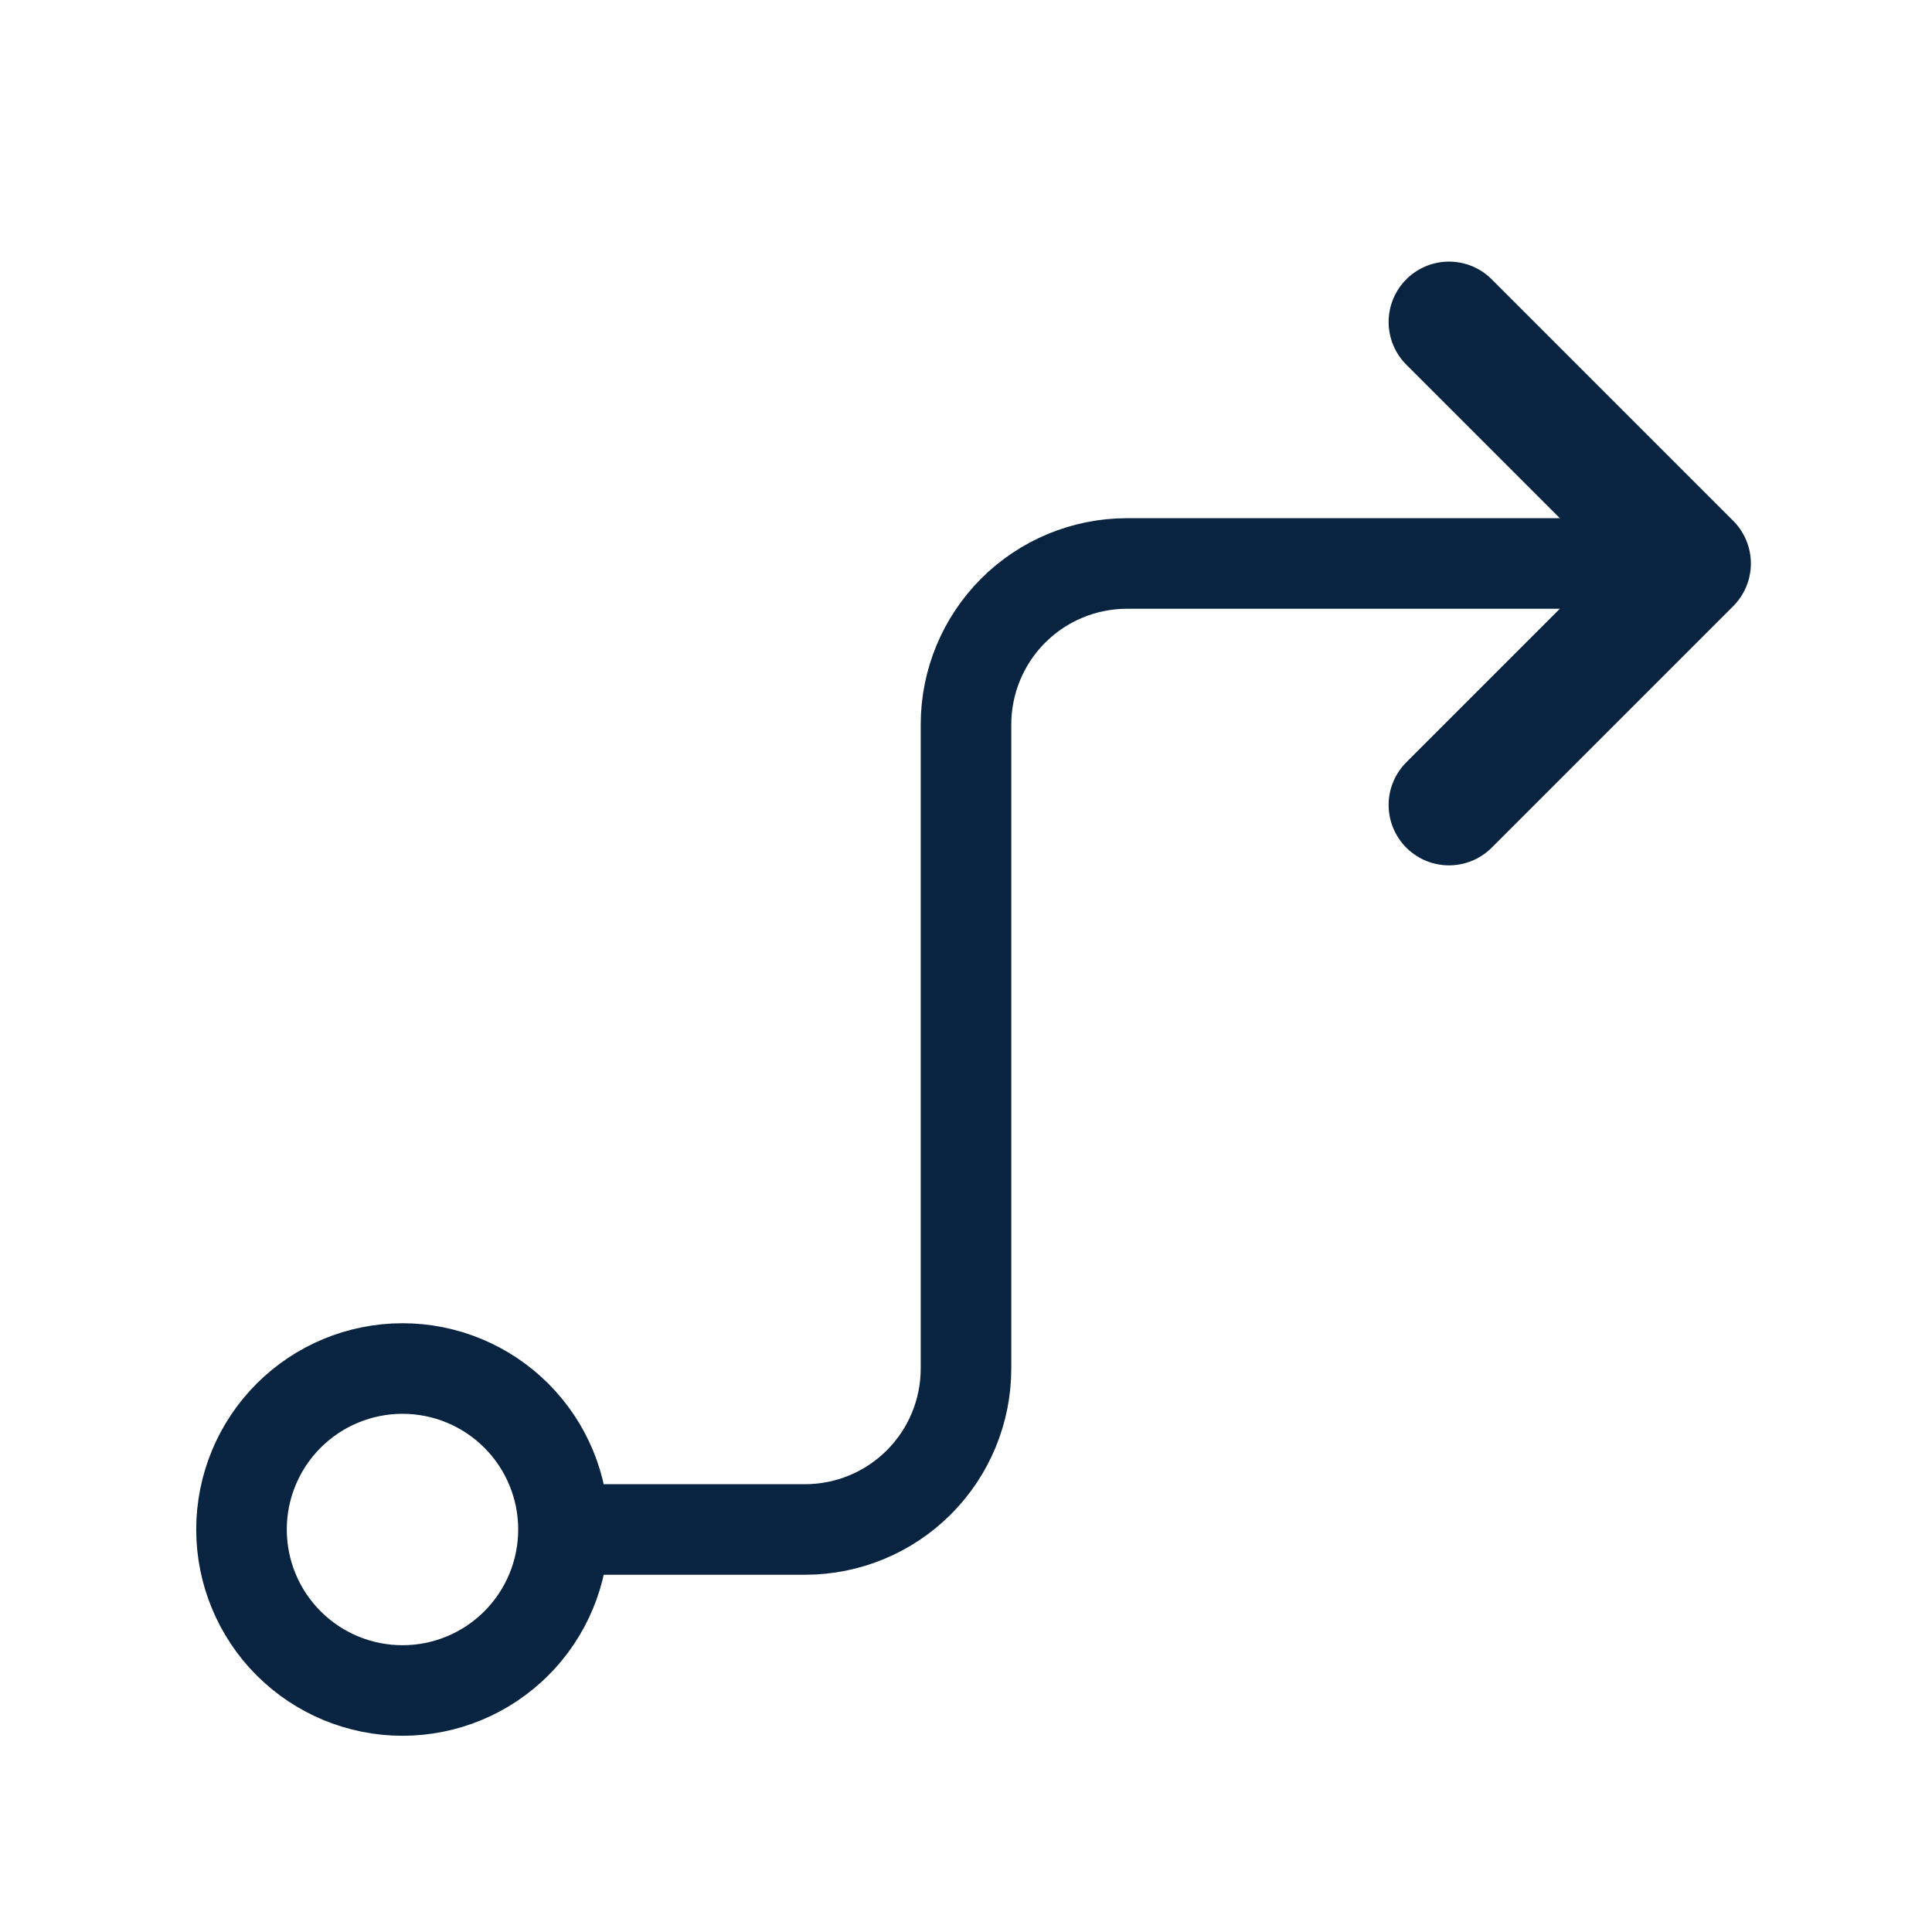
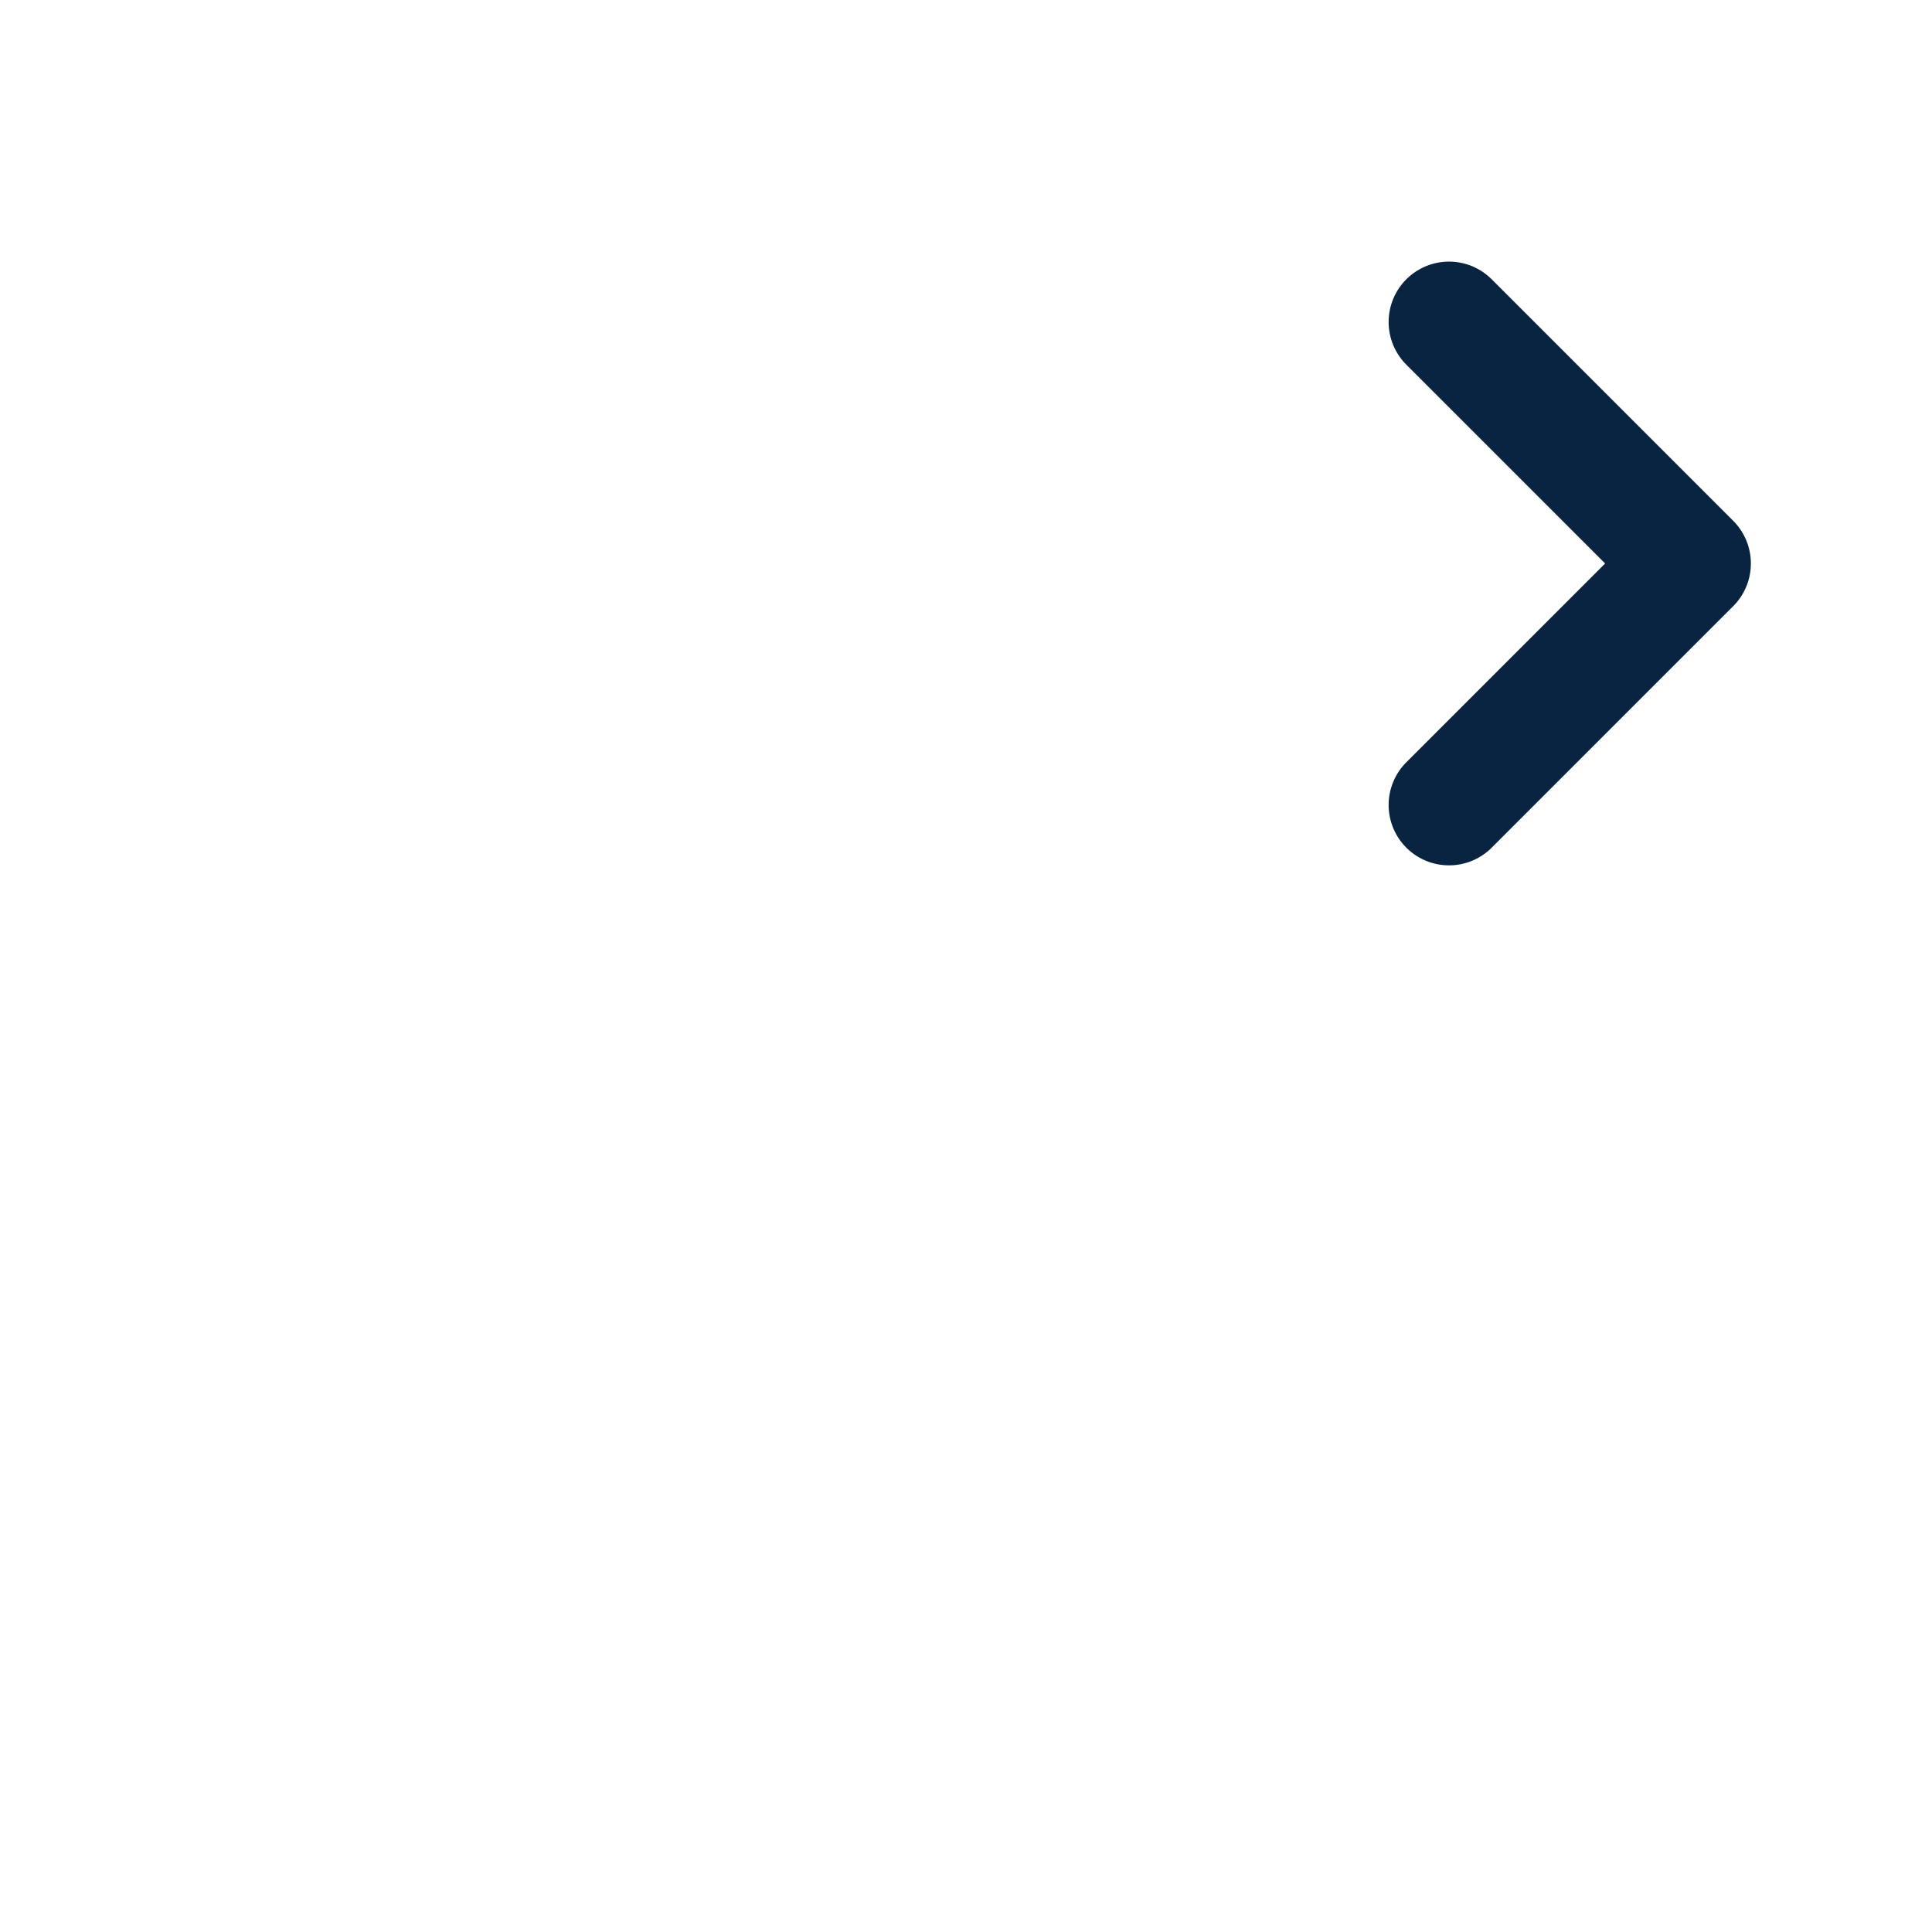
<svg xmlns="http://www.w3.org/2000/svg" width="32" height="32" viewBox="0 0 32 32" fill="none">
-   <path d="M9.333 25.333C9.333 26.041 9.052 26.719 8.552 27.219C8.052 27.719 7.374 28 6.667 28C5.959 28 5.281 27.719 4.781 27.219C4.281 26.719 4 26.041 4 25.333C4 24.626 4.281 23.948 4.781 23.448C5.281 22.948 5.959 22.667 6.667 22.667C7.374 22.667 8.052 22.948 8.552 23.448C9.052 23.948 9.333 24.626 9.333 25.333ZM9.333 25.333H13.333C14.041 25.333 14.719 25.052 15.219 24.552C15.719 24.052 16 23.374 16 22.667V12C16 11.293 16.281 10.614 16.781 10.114C17.281 9.614 17.959 9.333 18.667 9.333H28" stroke="#082441" stroke-width="1.5" stroke-linecap="round" stroke-linejoin="round" />
  <path d="M24 5.333L28 9.333L24 13.333" stroke="#082441" stroke-width="2" stroke-linecap="round" stroke-linejoin="round" />
</svg>